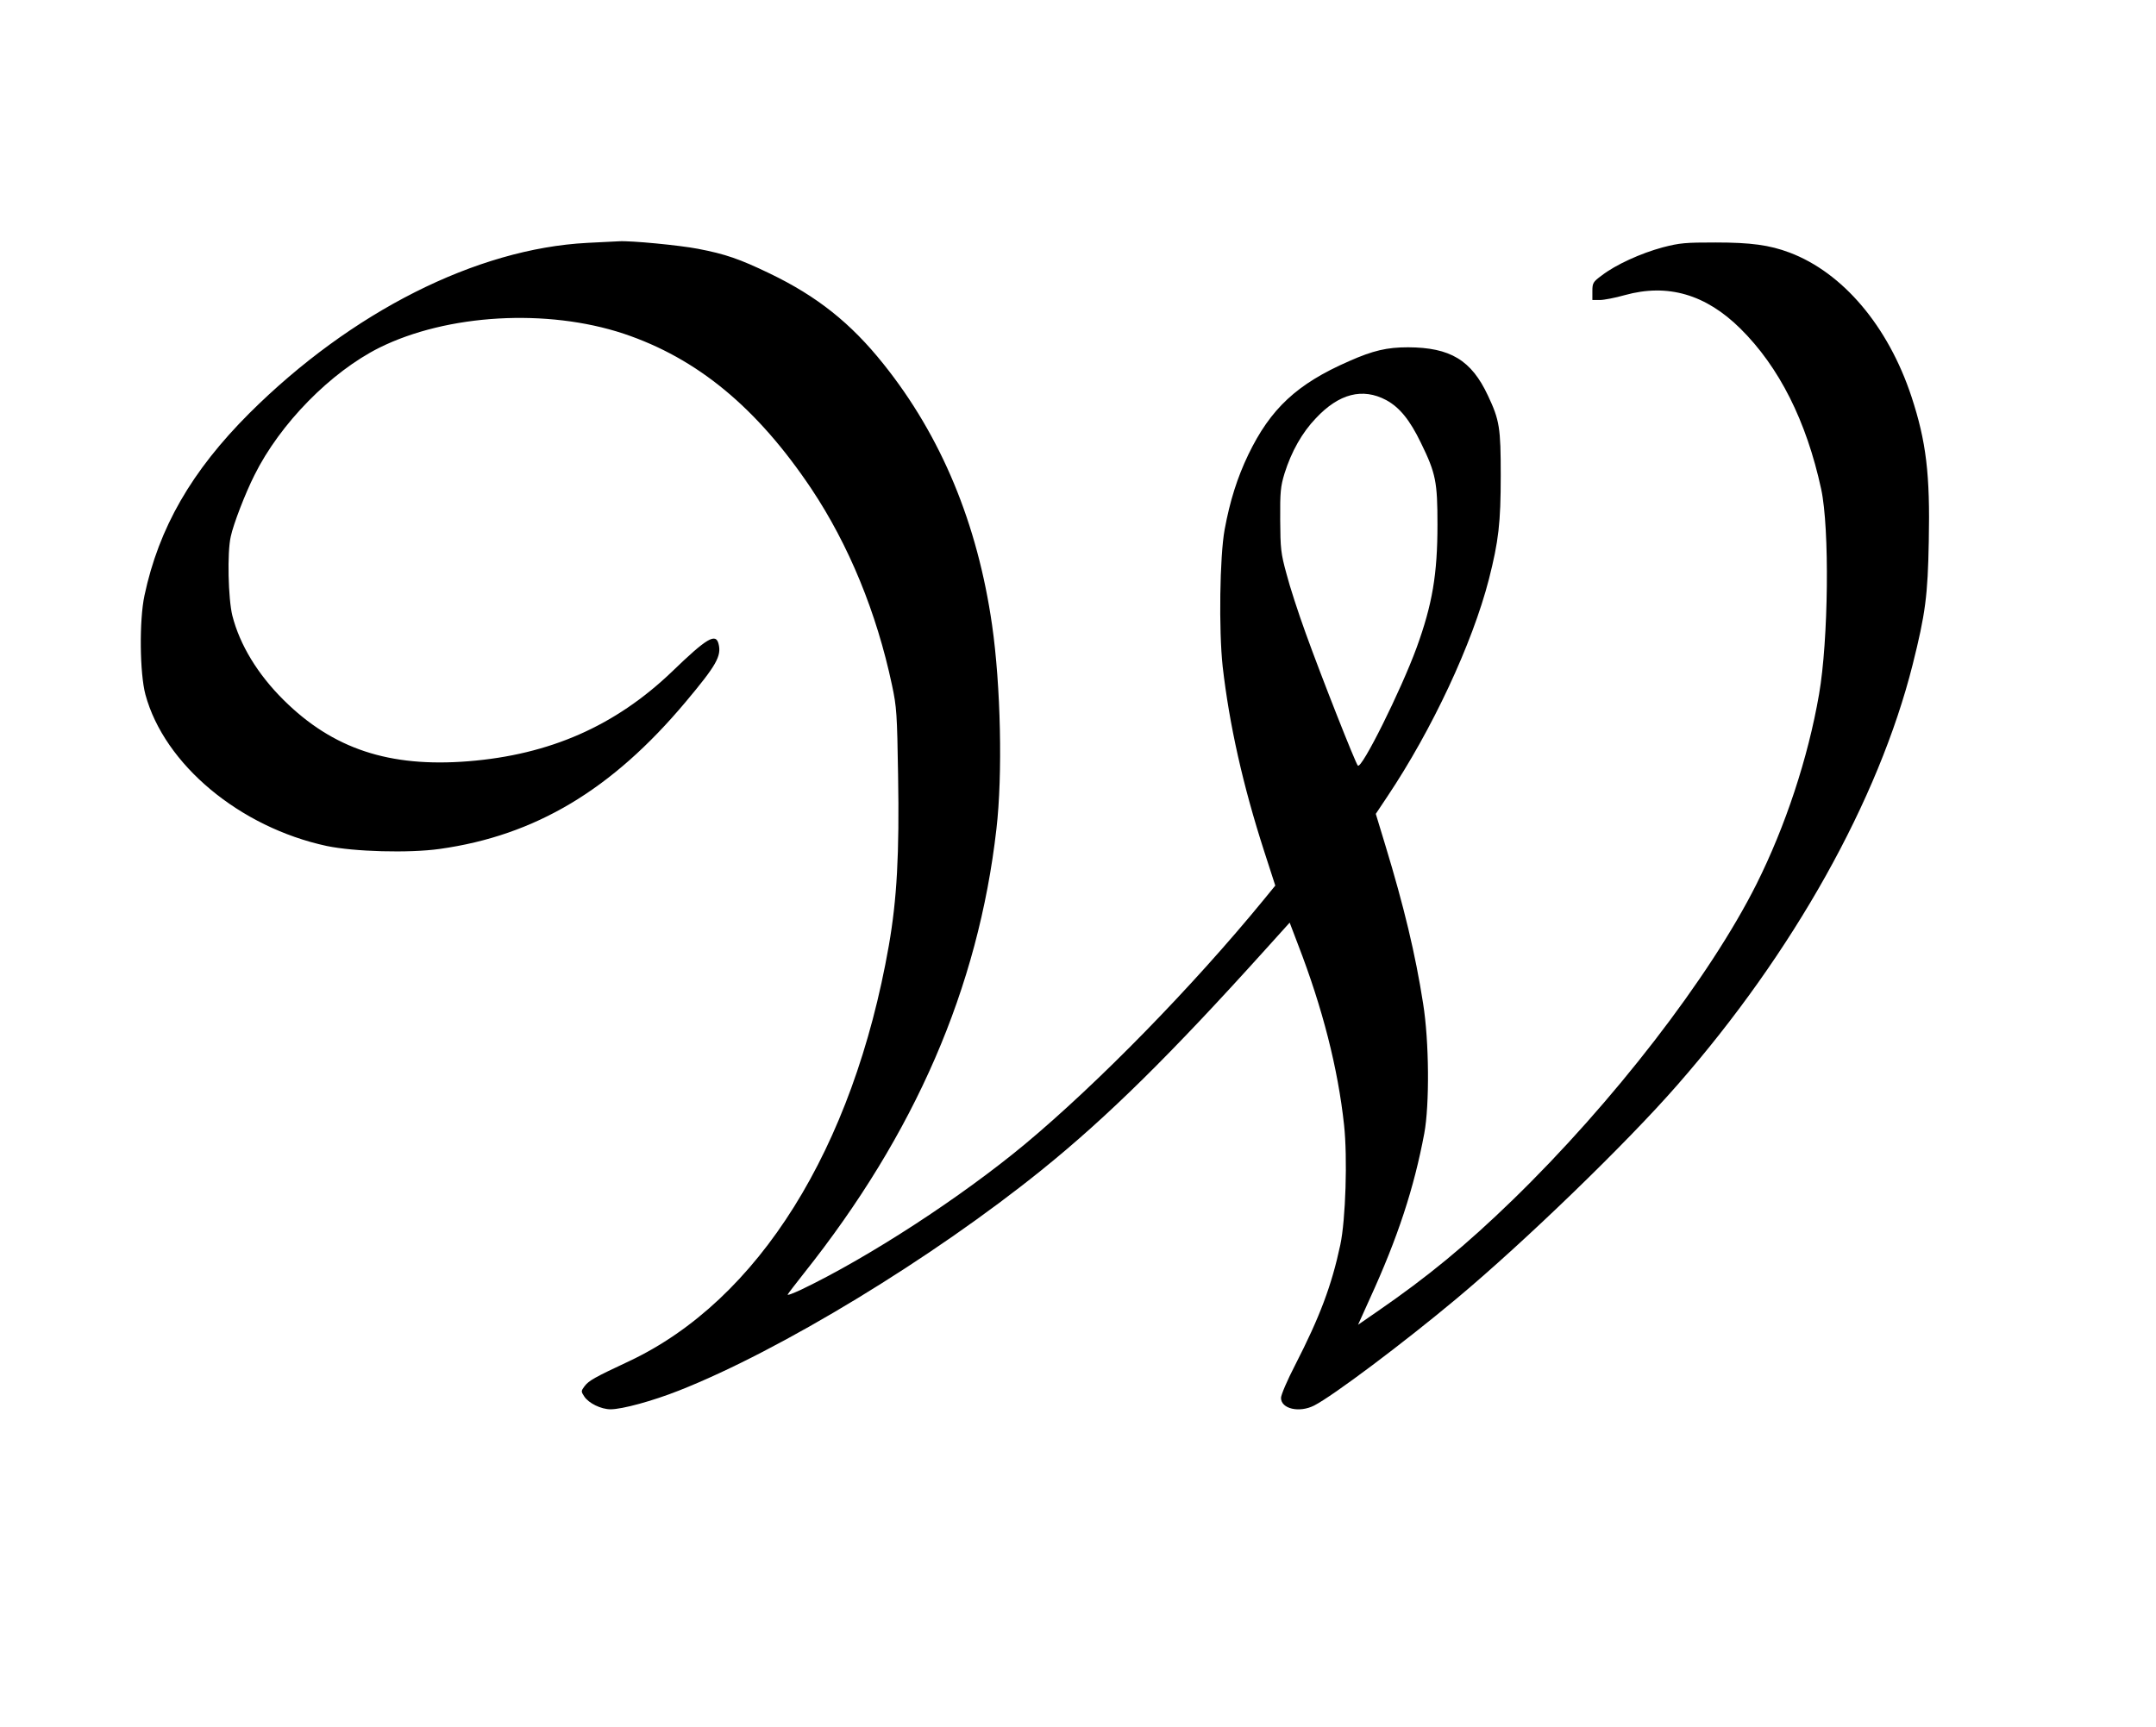
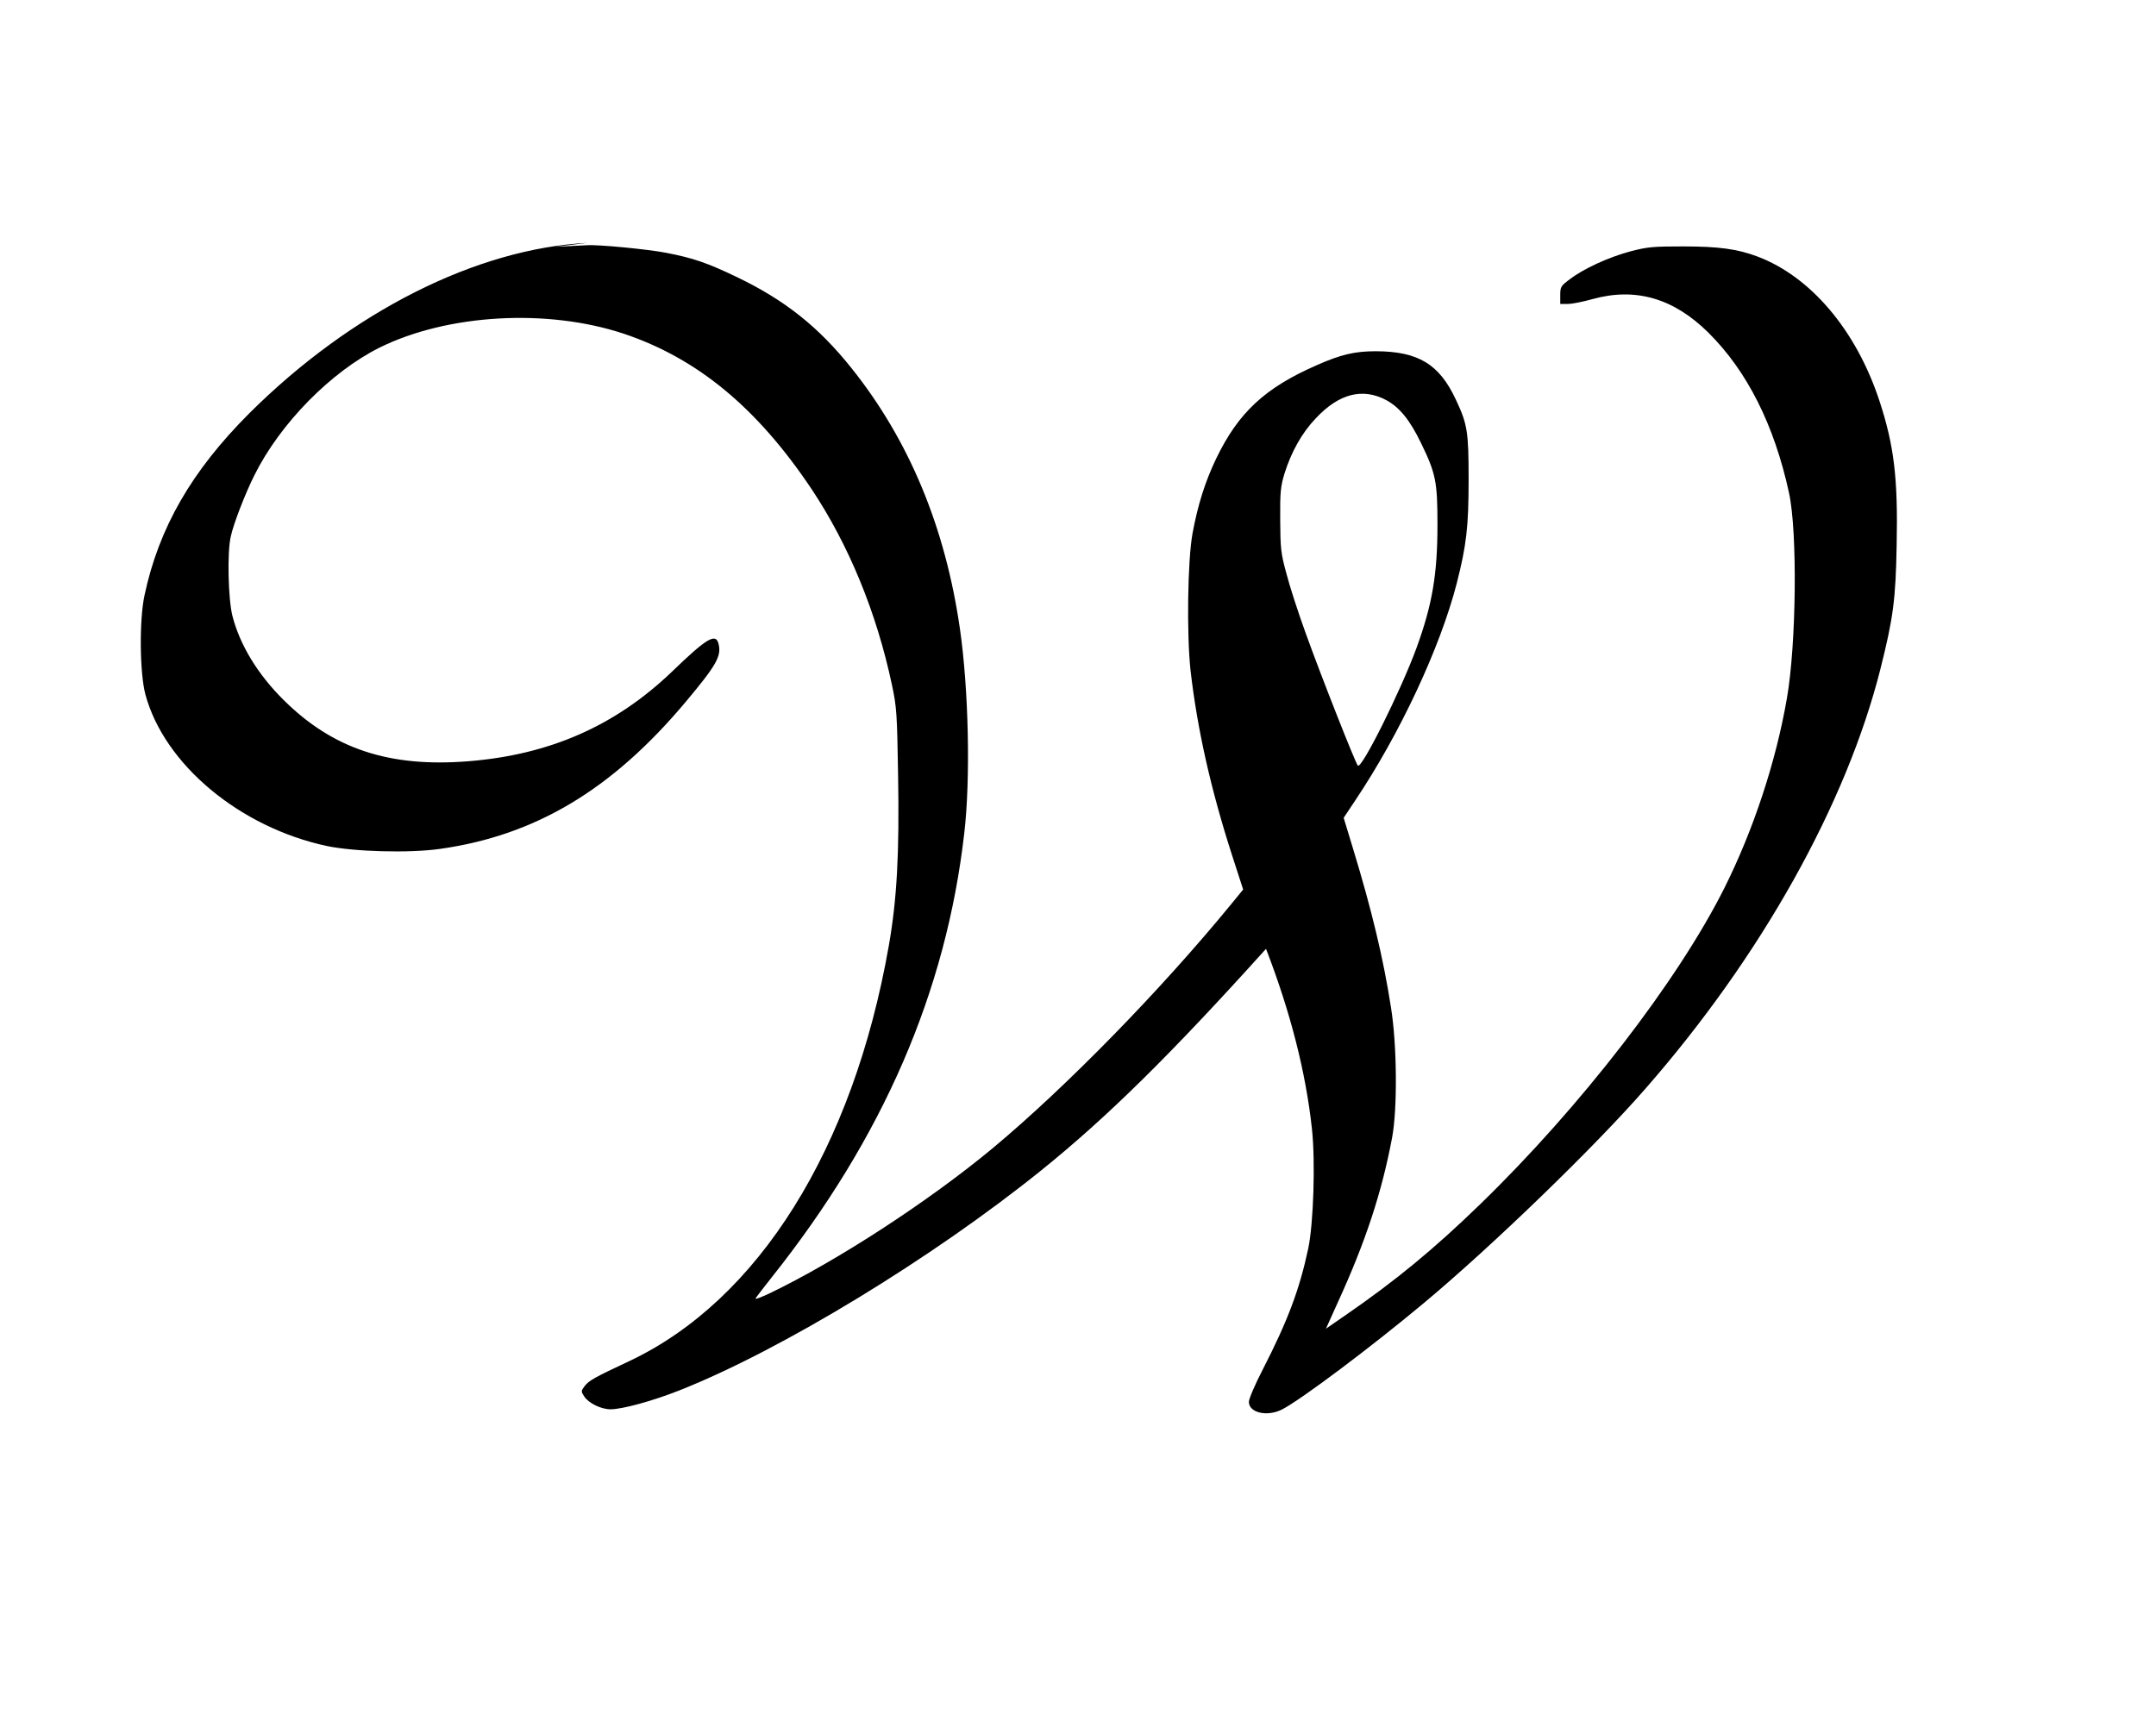
<svg xmlns="http://www.w3.org/2000/svg" version="1.0" width="820pt" height="657pt" viewBox="0 0 1094 876" preserveAspectRatio="xMidYMid meet">
  <g transform="translate(0,876) scale(0.1,-0.1)" fill="#000000" stroke="none">
-     <path d="M2980 7530 c-562 -29 -1198 -350 -1715 -865 -293 -293 -459 -581 -532 -925 -27 -126 -24 -396 5 -503 96 -354 478 -673 920 -768 139 -29 416 -37 573 -15 485 68 874 300 1248 746 156 186 183 233 167 295 -14 56 -59 30 -236 -141 -287 -275 -620 -422 -1034 -455 -401 -32 -687 63 -937 311 -131 130 -222 279 -260 428 -21 85 -27 321 -8 402 13 62 74 220 120 311 130 262 388 524 634 647 345 171 851 200 1240 71 373 -125 676 -375 952 -787 190 -285 331 -628 409 -996 24 -112 26 -147 31 -456 7 -403 -6 -632 -47 -867 -181 -1031 -662 -1800 -1318 -2109 -175 -82 -204 -98 -226 -127 -18 -24 -18 -27 -2 -51 22 -35 86 -66 134 -66 59 0 213 42 347 95 515 203 1286 672 1840 1119 336 271 656 587 1139 1123 l120 133 43 -113 c124 -321 202 -627 233 -914 18 -166 8 -481 -19 -608 -44 -207 -104 -366 -229 -610 -40 -77 -72 -152 -72 -167 0 -56 93 -77 168 -39 96 49 454 318 722 542 346 289 864 790 1122 1086 588 672 1020 1445 1193 2132 65 259 77 351 82 628 7 339 -13 505 -88 733 -118 357 -348 629 -619 731 -101 38 -196 51 -375 51 -152 0 -181 -2 -269 -25 -111 -30 -238 -88 -308 -142 -45 -33 -48 -39 -48 -80 l0 -45 38 0 c20 0 78 11 127 25 217 60 410 4 586 -170 197 -195 335 -469 410 -815 43 -199 37 -767 -11 -1042 -56 -324 -171 -670 -317 -962 -237 -473 -730 -1111 -1238 -1604 -236 -229 -430 -389 -687 -566 l-97 -67 60 133 c142 310 224 561 276 838 27 145 25 468 -6 660 -39 250 -97 492 -192 804 l-48 158 58 87 c227 339 432 777 516 1104 49 193 60 285 60 527 0 242 -6 280 -65 405 -84 180 -191 244 -405 245 -107 0 -177 -16 -301 -71 -263 -115 -397 -240 -510 -474 -56 -117 -93 -234 -120 -380 -25 -137 -30 -511 -10 -695 34 -296 102 -601 211 -939 l56 -173 -58 -71 c-361 -441 -841 -932 -1213 -1242 -324 -269 -789 -572 -1133 -737 -43 -20 -74 -32 -70 -25 4 7 41 55 82 107 564 709 885 1449 977 2255 32 275 22 729 -22 1035 -74 516 -258 959 -551 1325 -166 208 -337 344 -578 460 -152 73 -223 98 -364 125 -94 18 -342 42 -401 38 -14 -1 -86 -4 -160 -8z m4054 -798 c68 -37 120 -101 176 -217 76 -155 84 -199 84 -415 0 -252 -26 -405 -106 -625 -80 -218 -279 -618 -298 -598 -12 12 -186 453 -265 673 -37 102 -81 237 -97 300 -29 105 -31 129 -32 275 -1 141 2 169 22 235 35 111 89 207 159 280 117 125 237 156 357 92z" />
+     <path d="M2980 7530 c-562 -29 -1198 -350 -1715 -865 -293 -293 -459 -581 -532 -925 -27 -126 -24 -396 5 -503 96 -354 478 -673 920 -768 139 -29 416 -37 573 -15 485 68 874 300 1248 746 156 186 183 233 167 295 -14 56 -59 30 -236 -141 -287 -275 -620 -422 -1034 -455 -401 -32 -687 63 -937 311 -131 130 -222 279 -260 428 -21 85 -27 321 -8 402 13 62 74 220 120 311 130 262 388 524 634 647 345 171 851 200 1240 71 373 -125 676 -375 952 -787 190 -285 331 -628 409 -996 24 -112 26 -147 31 -456 7 -403 -6 -632 -47 -867 -181 -1031 -662 -1800 -1318 -2109 -175 -82 -204 -98 -226 -127 -18 -24 -18 -27 -2 -51 22 -35 86 -66 134 -66 59 0 213 42 347 95 515 203 1286 672 1840 1119 336 271 656 587 1139 1123 c124 -321 202 -627 233 -914 18 -166 8 -481 -19 -608 -44 -207 -104 -366 -229 -610 -40 -77 -72 -152 -72 -167 0 -56 93 -77 168 -39 96 49 454 318 722 542 346 289 864 790 1122 1086 588 672 1020 1445 1193 2132 65 259 77 351 82 628 7 339 -13 505 -88 733 -118 357 -348 629 -619 731 -101 38 -196 51 -375 51 -152 0 -181 -2 -269 -25 -111 -30 -238 -88 -308 -142 -45 -33 -48 -39 -48 -80 l0 -45 38 0 c20 0 78 11 127 25 217 60 410 4 586 -170 197 -195 335 -469 410 -815 43 -199 37 -767 -11 -1042 -56 -324 -171 -670 -317 -962 -237 -473 -730 -1111 -1238 -1604 -236 -229 -430 -389 -687 -566 l-97 -67 60 133 c142 310 224 561 276 838 27 145 25 468 -6 660 -39 250 -97 492 -192 804 l-48 158 58 87 c227 339 432 777 516 1104 49 193 60 285 60 527 0 242 -6 280 -65 405 -84 180 -191 244 -405 245 -107 0 -177 -16 -301 -71 -263 -115 -397 -240 -510 -474 -56 -117 -93 -234 -120 -380 -25 -137 -30 -511 -10 -695 34 -296 102 -601 211 -939 l56 -173 -58 -71 c-361 -441 -841 -932 -1213 -1242 -324 -269 -789 -572 -1133 -737 -43 -20 -74 -32 -70 -25 4 7 41 55 82 107 564 709 885 1449 977 2255 32 275 22 729 -22 1035 -74 516 -258 959 -551 1325 -166 208 -337 344 -578 460 -152 73 -223 98 -364 125 -94 18 -342 42 -401 38 -14 -1 -86 -4 -160 -8z m4054 -798 c68 -37 120 -101 176 -217 76 -155 84 -199 84 -415 0 -252 -26 -405 -106 -625 -80 -218 -279 -618 -298 -598 -12 12 -186 453 -265 673 -37 102 -81 237 -97 300 -29 105 -31 129 -32 275 -1 141 2 169 22 235 35 111 89 207 159 280 117 125 237 156 357 92z" />
  </g>
</svg>